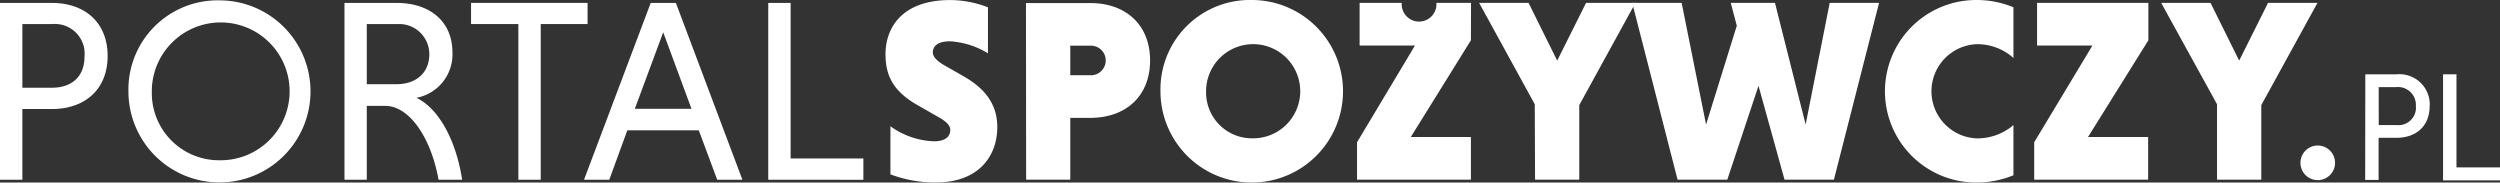
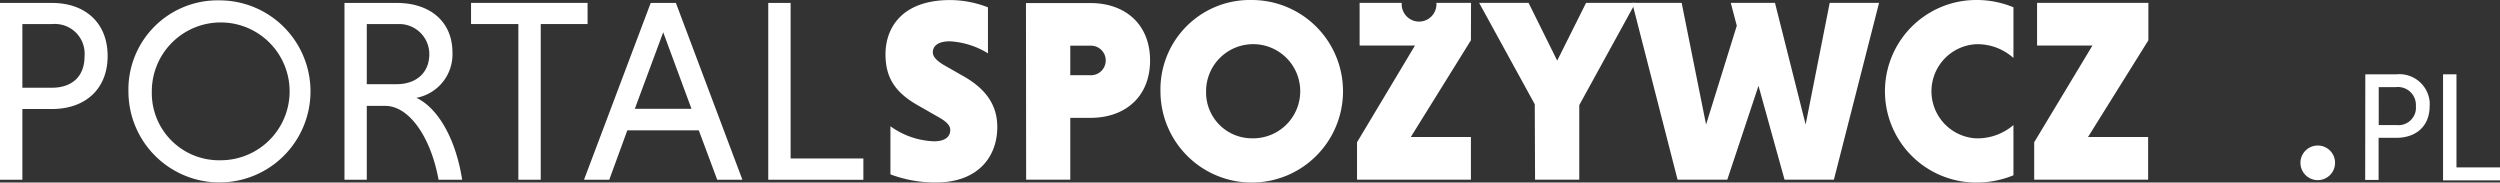
<svg xmlns="http://www.w3.org/2000/svg" width="415.78" height="30.36" viewBox="0 0 415.78 30.36">
  <rect x="0" y="0" width="415.78" height="30.36" fill="#333333" stroke="none" />
  <g id="ps-2021" transform="translate(0 0)">
    <g id="Group_1266" data-name="Group 1266">
      <g id="Group_1226" data-name="Group 1226">
        <path id="Path_2029" data-name="Path 2029" d="M170.63.51h10.71c5.87,0,9.93,3.59,9.93,9.55s-4.06,9.54-9.93,9.54H178V29.88h-7.34ZM181.25,7.6H178v4.91h3.28a2.46,2.46,0,1,0,0-4.91Z" fill="#fff" />
        <path id="Path_2030" data-name="Path 2030" d="M164.31,8.87a13.5,13.5,0,0,0-6.32-2c-2.12,0-2.85.86-2.85,1.86,0,.69.69,1.43,1.9,2.12l3.33,1.9c3.89,2.25,5.49,5,5.49,8.39,0,4.84-3.11,9.21-10.24,9.21A21.32,21.32,0,0,1,148.09,29V21a13.16,13.16,0,0,0,7.23,2.5c1.72,0,2.72-.65,2.72-1.9,0-.69-.56-1.34-1.95-2.12l-3.5-2c-4.11-2.33-5.32-5-5.32-8.47,0-4.28,2.64-9,10.77-9a17.47,17.47,0,0,1,6.27,1.21Z" fill="#fff" />
-         <path id="Path_2031" data-name="Path 2031" d="M208.16,0A15.18,15.18,0,1,1,193,15.22h0A14.87,14.87,0,0,1,207.57,0Zm0,23a7.83,7.83,0,1,0-7.57-8.09v.26A7.62,7.62,0,0,0,208,23Z" fill="#fff" />
+         <path id="Path_2031" data-name="Path 2031" d="M208.16,0A15.18,15.18,0,1,1,193,15.22A14.87,14.87,0,0,1,207.57,0Zm0,23a7.83,7.83,0,1,0-7.57-8.09v.26A7.62,7.62,0,0,0,208,23Z" fill="#fff" />
        <path id="Path_2032" data-name="Path 2032" d="M244.65.48h-5.76a2.89,2.89,0,1,1-5.77.12.24.24,0,0,1,0-.12h-7V7.57h9.21l-9.64,16.09v6.22h18.94V22.79h-10l10-16.09Z" fill="#fff" />
        <path id="Path_2033" data-name="Path 2033" d="M255.25,17.34,246,.48h8.22l4.76,9.6,4.8-9.6h8.21l-9.34,17v12.4H255.3Z" fill="#fff" />
        <path id="Path_2034" data-name="Path 2034" d="M271.46.48h8.22l4.06,20.23,5.11-16.43-1-3.8h7.35l5.1,20.23,4-20.23h8.21L305,29.88h-8.21l-4.33-15.61-5.19,15.61H279Z" fill="#fff" />
        <path id="Path_2035" data-name="Path 2035" d="M334.86,29.15a16.21,16.21,0,0,1-6.19,1.21,15.18,15.18,0,1,1,0-30.36,16,16,0,0,1,6.19,1.21V9.64a9,9,0,0,0-6.19-2.29,7.84,7.84,0,0,0,0,15.66,9.23,9.23,0,0,0,6.19-2.21Z" fill="#fff" />
        <path id="Path_2036" data-name="Path 2036" d="M347.26,22.79h10v7.09H338.31V23.66L348,7.57h-9.21V.48H357.3V6.7Z" fill="#fff" />
-         <path id="Path_2037" data-name="Path 2037" d="M368.72,17.34,359.43.48h8.21l4.76,9.6,4.8-9.6h8.22l-9.34,17v12.4h-7.36Z" fill="#fff" />
      </g>
      <path id="Path_2038" data-name="Path 2038" d="M0,.49H8.65c5.49,0,9.25,3.28,9.25,8.82s-3.76,8.82-9.25,8.82H3.72V29.89H0ZM8.65,4H3.72V14.59H8.65c3.07,0,5.41-1.64,5.41-5.23A4.94,4.94,0,0,0,9.52,4a5.06,5.06,0,0,0-.87,0Z" fill="#fff" />
      <path id="Path_2044" data-name="Path 2044" d="M393.38,12.36h5.18a5.05,5.05,0,0,1,5.52,4.54,4.608,4.608,0,0,1,0,.74c0,3.34-2.25,5.28-5.54,5.28h-2.95v7h-2.23Zm5.18,2.13h-2.95V20.8h2.95a2.92,2.92,0,0,0,3.23-2.58,3.391,3.391,0,0,0,0-.55,2.988,2.988,0,0,0-3.24-3.19Z" fill="#fff" />
      <path id="Path_2039" data-name="Path 2039" d="M36.49.06A15.14,15.14,0,1,1,21.36,15.193,14.83,14.83,0,0,1,35.88.06Zm0,26.59A11.46,11.46,0,1,0,25.25,15v.22A11.17,11.17,0,0,0,36.13,26.65Z" fill="#fff" />
      <path id="Path_2040" data-name="Path 2040" d="M57.29.49H66c5.49,0,9.25,3.07,9.25,8.26a7.36,7.36,0,0,1-6,7.52c3.5,1.64,6.53,6.66,7.61,13.62H72.94c-1.34-7.31-5-12.28-8.86-12.28H61V29.89H57.29ZM66,4H61V14h5c3.07,0,5.4-1.78,5.4-5a5,5,0,0,0-4.83-5Z" fill="#fff" />
      <path id="Path_2041" data-name="Path 2041" d="M86.21,4H78.34V.48H97.72V4H89.93V29.89H86.21Z" fill="#fff" />
      <path id="Path_2042" data-name="Path 2042" d="M116.22,21.68H104.33l-3,8.21h-4.2L108.22.49h4.19l11.06,29.4h-4.19Zm-10.64-3.59H115L110.3,5.37Z" fill="#fff" />
      <path id="Path_2043" data-name="Path 2043" d="M127.77,29.89V.49h3.72V26.35h12.1V29.9Z" fill="#fff" />
      <path id="Path_2045" data-name="Path 2045" d="M406.31,30V12.36h2.23V27.84h7.24V30Z" fill="#fff" />
      <circle id="Ellipse_19" data-name="Ellipse 19" cx="2.88" cy="2.88" r="2.88" transform="translate(382.59 24.2)" fill="#fff" />
    </g>
  </g>
</svg>